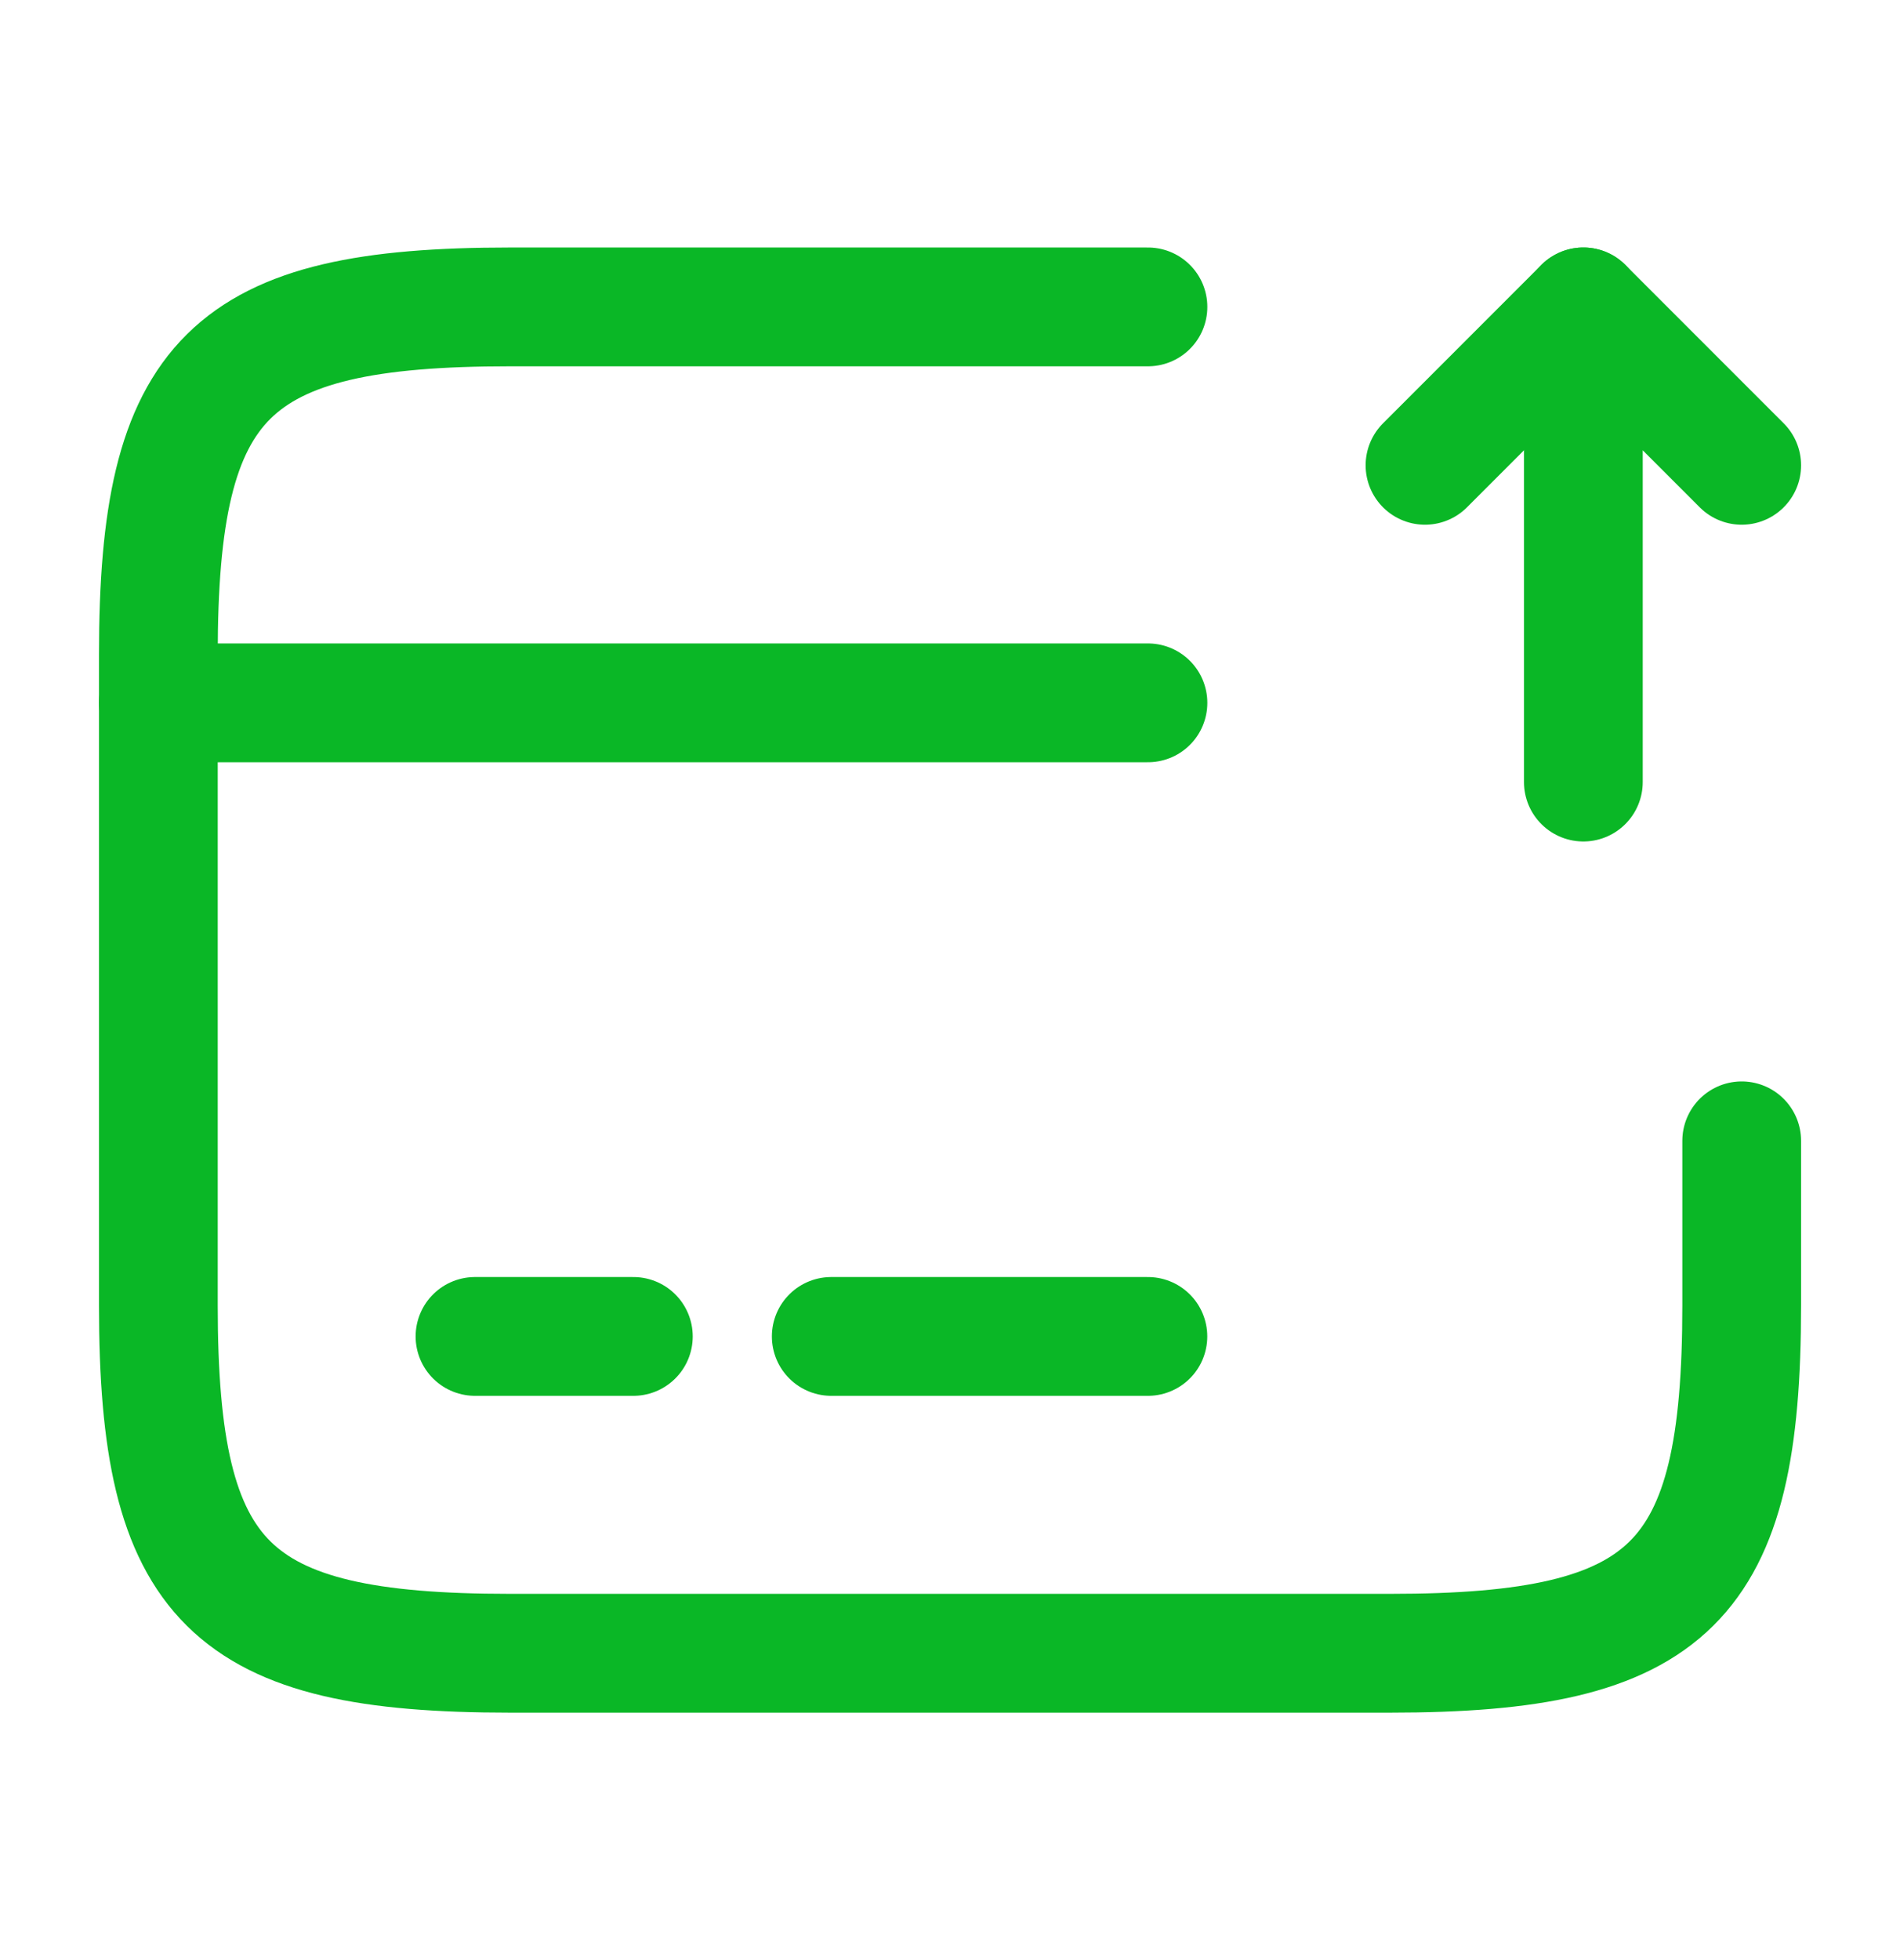
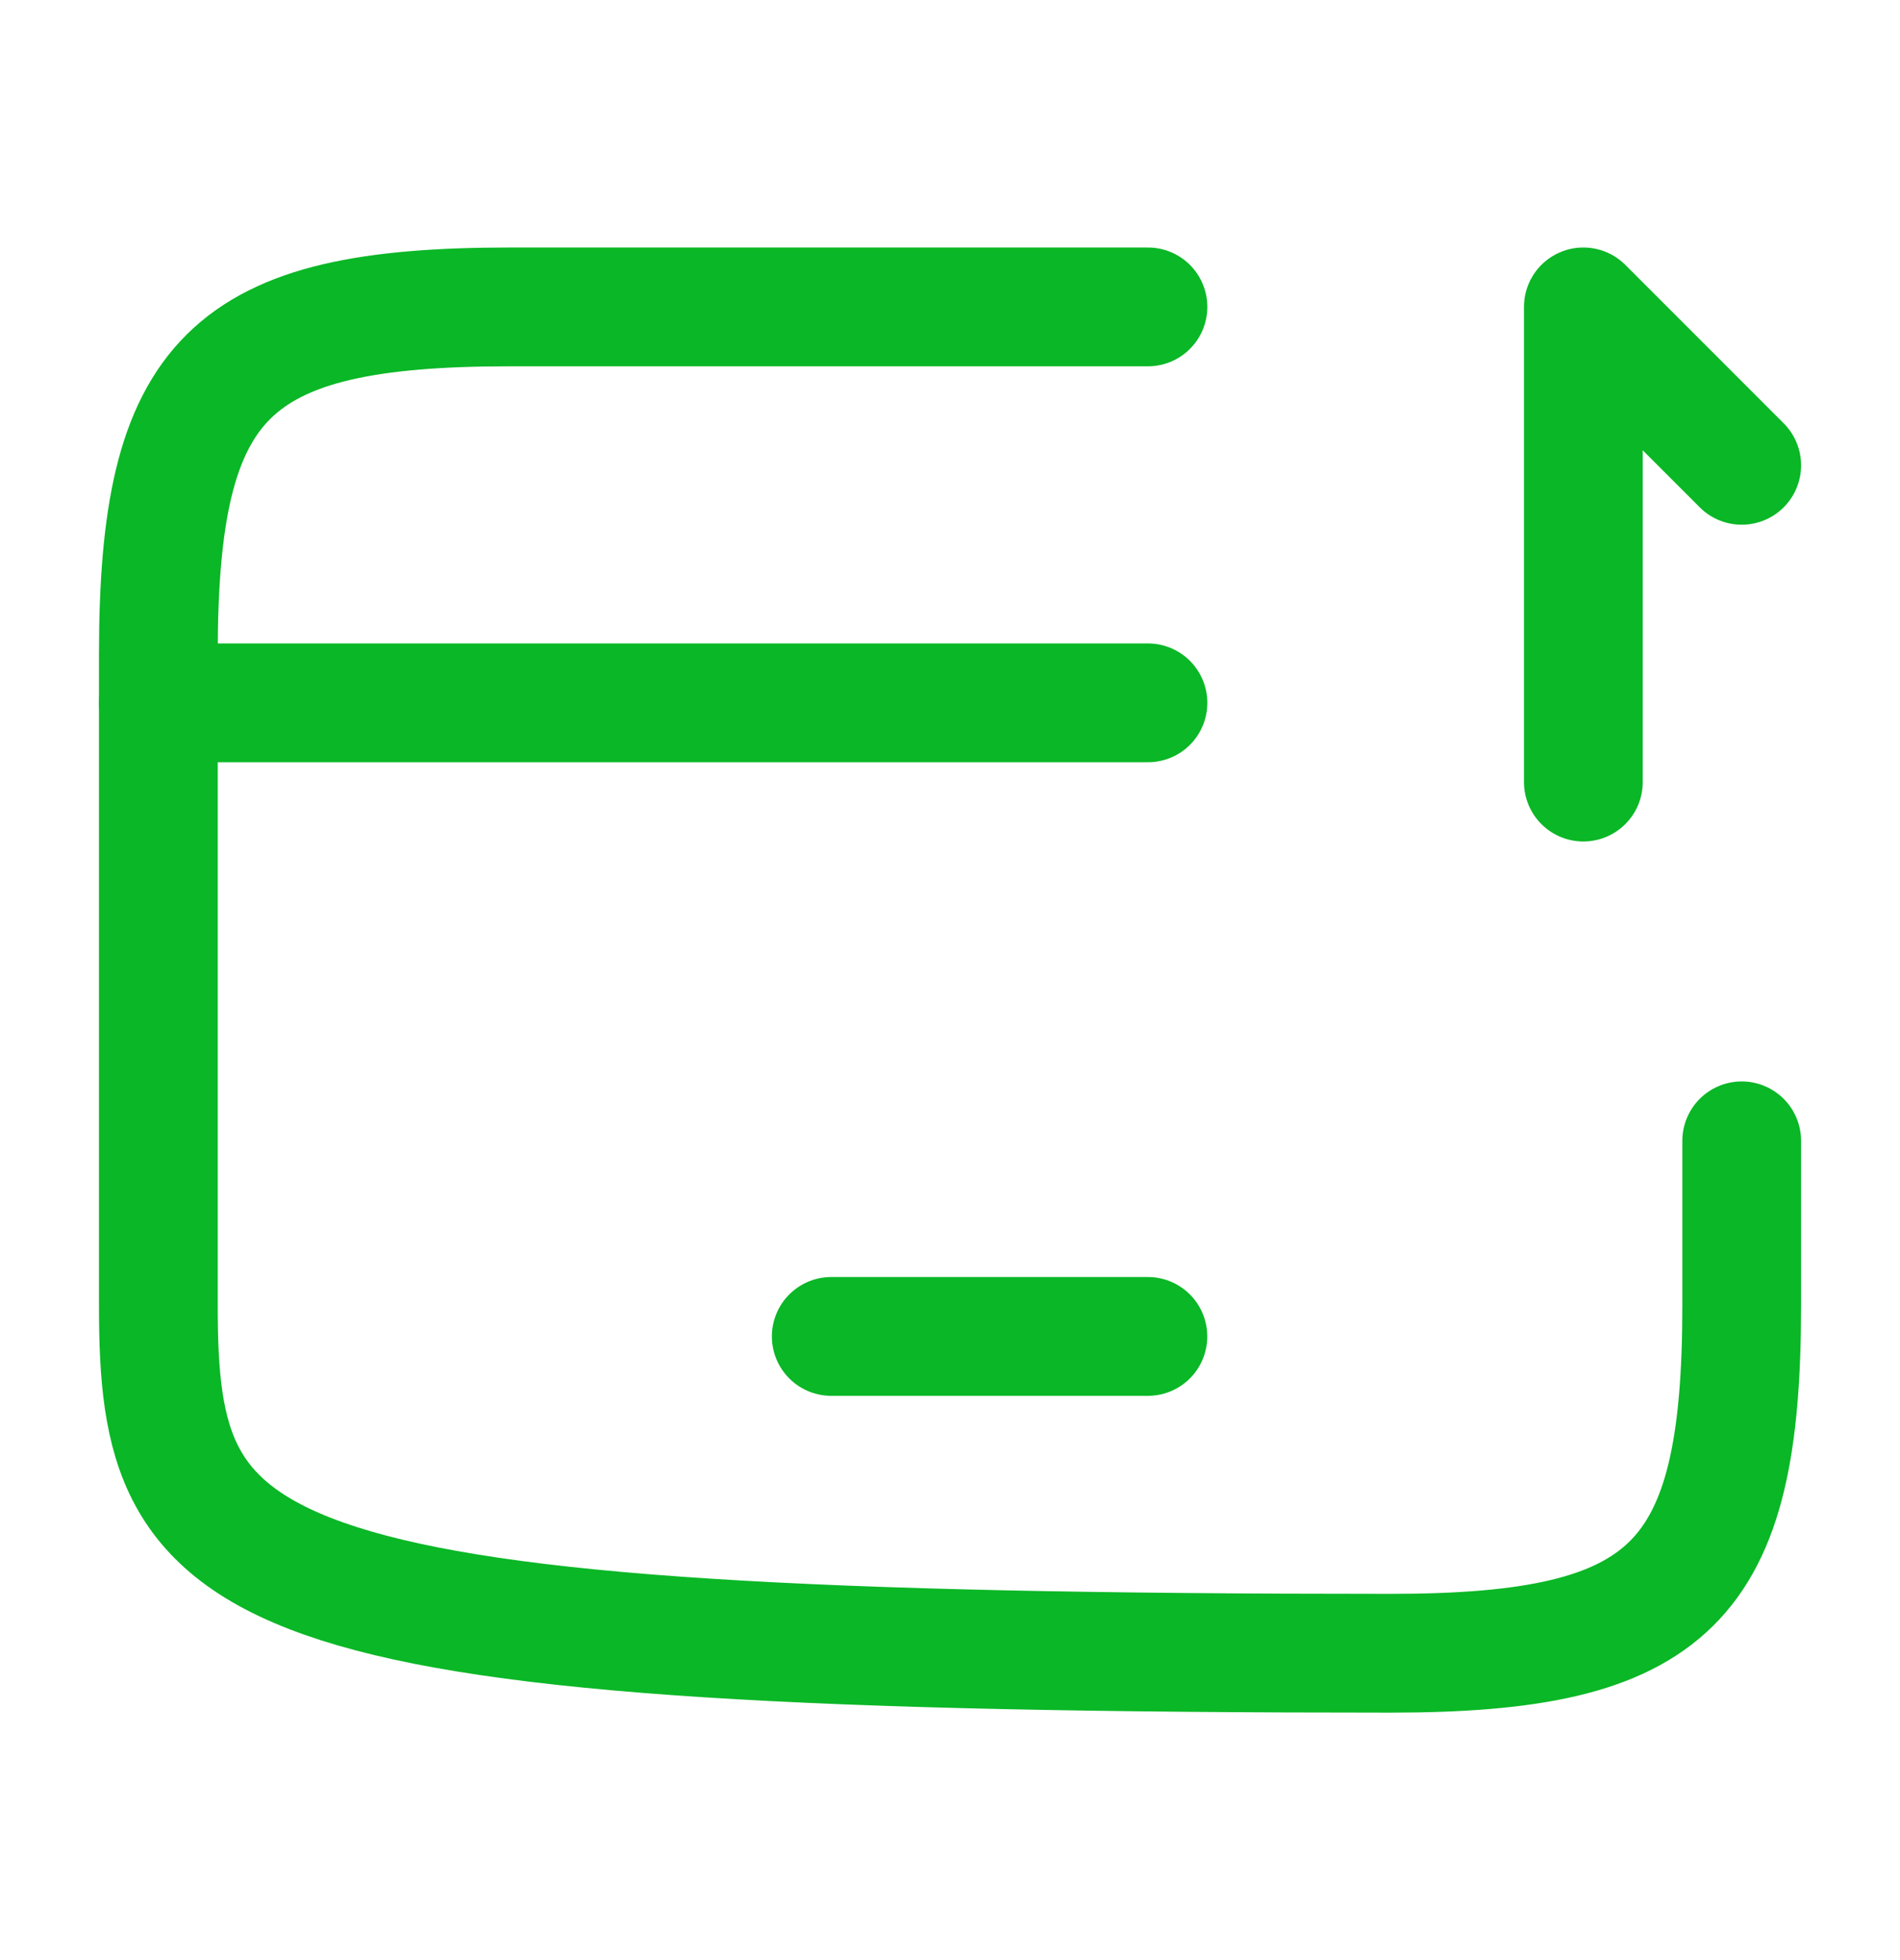
<svg xmlns="http://www.w3.org/2000/svg" width="32" height="33" viewBox="0 0 32 33" fill="none">
  <g clip-path="url(#clip0_1316_4688)">
    <path d="M2.667 11.833H19.334" stroke="#0AB726" stroke-width="2" stroke-miterlimit="10" stroke-linecap="round" stroke-linejoin="round" />
-     <path d="M8 22.5H10.667" stroke="#0AB726" stroke-width="2" stroke-miterlimit="10" stroke-linecap="round" stroke-linejoin="round" />
    <path d="M14 22.5H19.333" stroke="#0AB726" stroke-width="2" stroke-miterlimit="10" stroke-linecap="round" stroke-linejoin="round" />
-     <path d="M29.334 19.207V21.98C29.334 26.66 28.147 27.834 23.414 27.834H8.587C3.854 27.834 2.667 26.66 2.667 21.98V11.02C2.667 6.34 3.854 5.167 8.587 5.167H19.334" stroke="#0AB726" stroke-width="2" stroke-linecap="round" stroke-linejoin="round" />
+     <path d="M29.334 19.207V21.98C29.334 26.66 28.147 27.834 23.414 27.834C3.854 27.834 2.667 26.66 2.667 21.98V11.02C2.667 6.34 3.854 5.167 8.587 5.167H19.334" stroke="#0AB726" stroke-width="2" stroke-linecap="round" stroke-linejoin="round" />
    <path d="M26.667 13.167V5.167L29.334 7.834" stroke="#0AB726" stroke-width="2" stroke-linecap="round" stroke-linejoin="round" />
-     <path d="M26.667 5.167L24 7.834" stroke="#0AB726" stroke-width="2" stroke-linecap="round" stroke-linejoin="round" />
  </g>
  <defs>
    <clipPath id="clip0_1316_4688">
      <rect width="32" height="32" fill="white" transform="translate(0 0.5)" />
    </clipPath>
  </defs>
</svg>